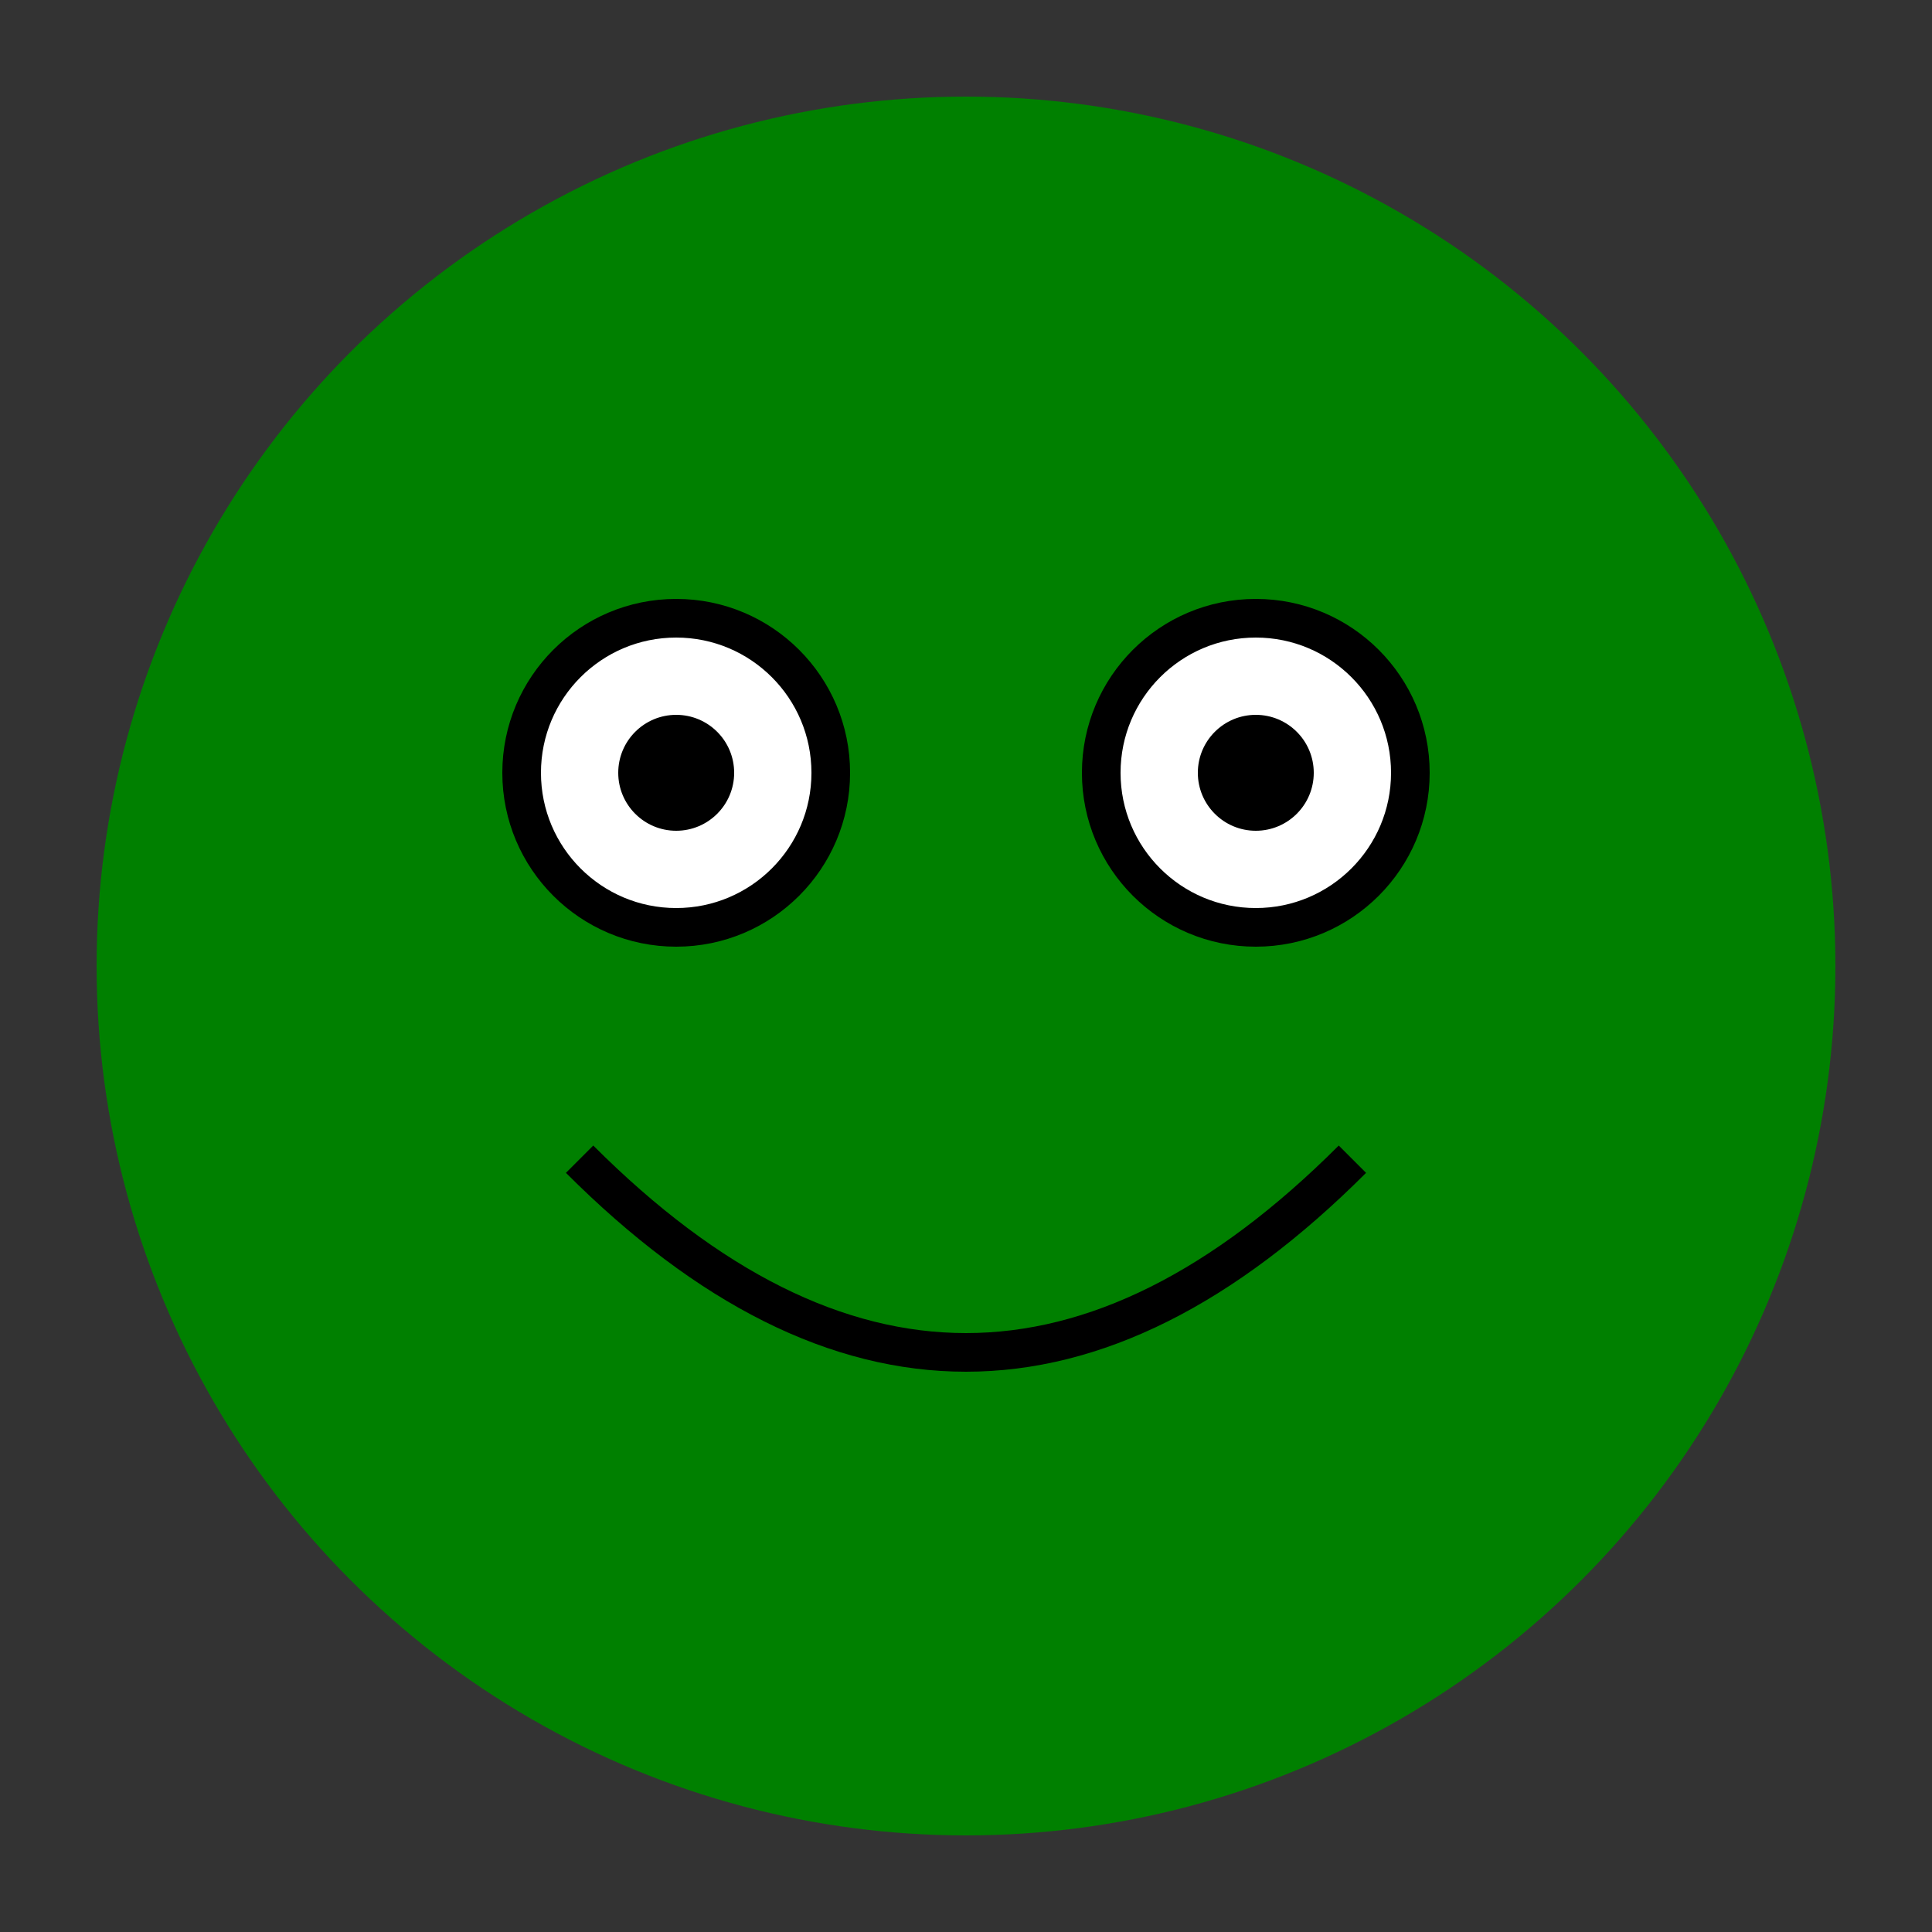
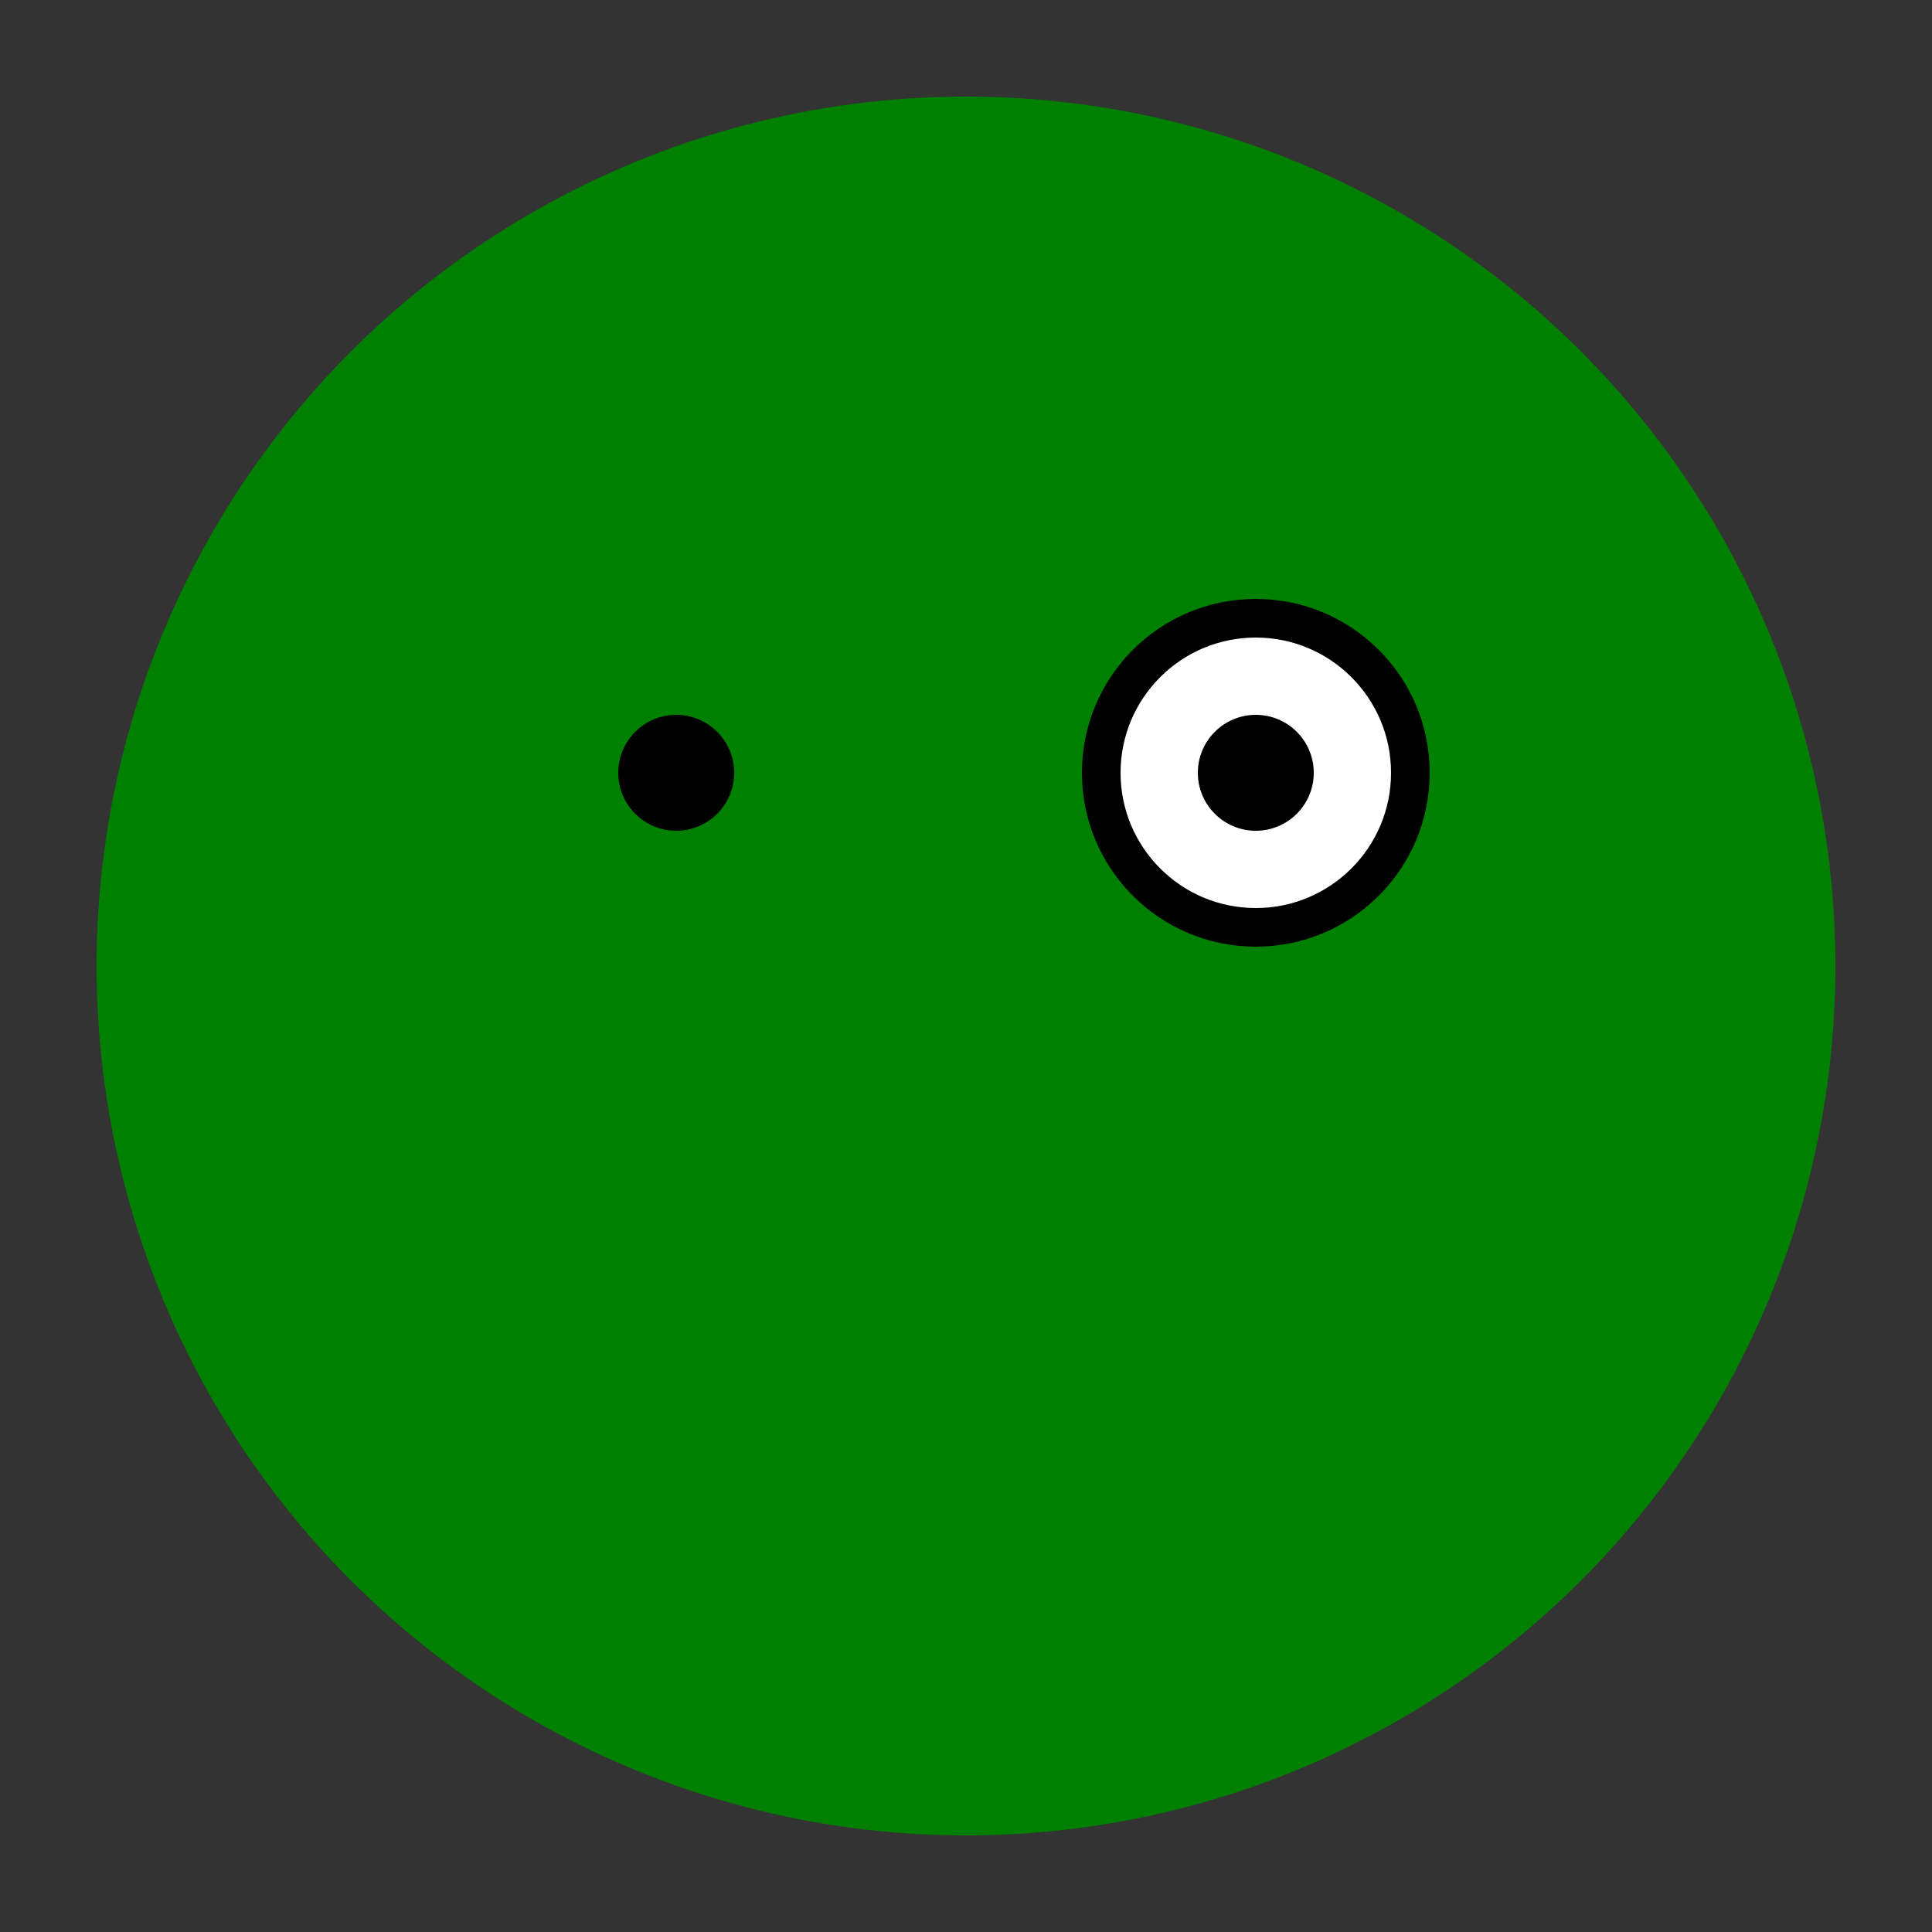
<svg xmlns="http://www.w3.org/2000/svg" viewBox="0 0 100 100" width="200" height="200">
  <rect x="0" y="0" width="100" height="100" fill="#333333" stroke="none" />
  <style>
        .eye { fill: white; stroke: black; stroke-width: 2; }
        .pupil { fill: black; }
        .body { fill: green; }
    </style>
  <circle cx="50" cy="50" r="45" class="body" />
-   <circle cx="35" cy="40" r="8" class="eye" />
  <circle cx="65" cy="40" r="8" class="eye" />
  <circle cx="35" cy="40" r="3" class="pupil" />
  <circle cx="65" cy="40" r="3" class="pupil" />
-   <path d="M 30 60 Q 50 80, 70 60" stroke="black" stroke-width="2" fill="none" />
</svg>